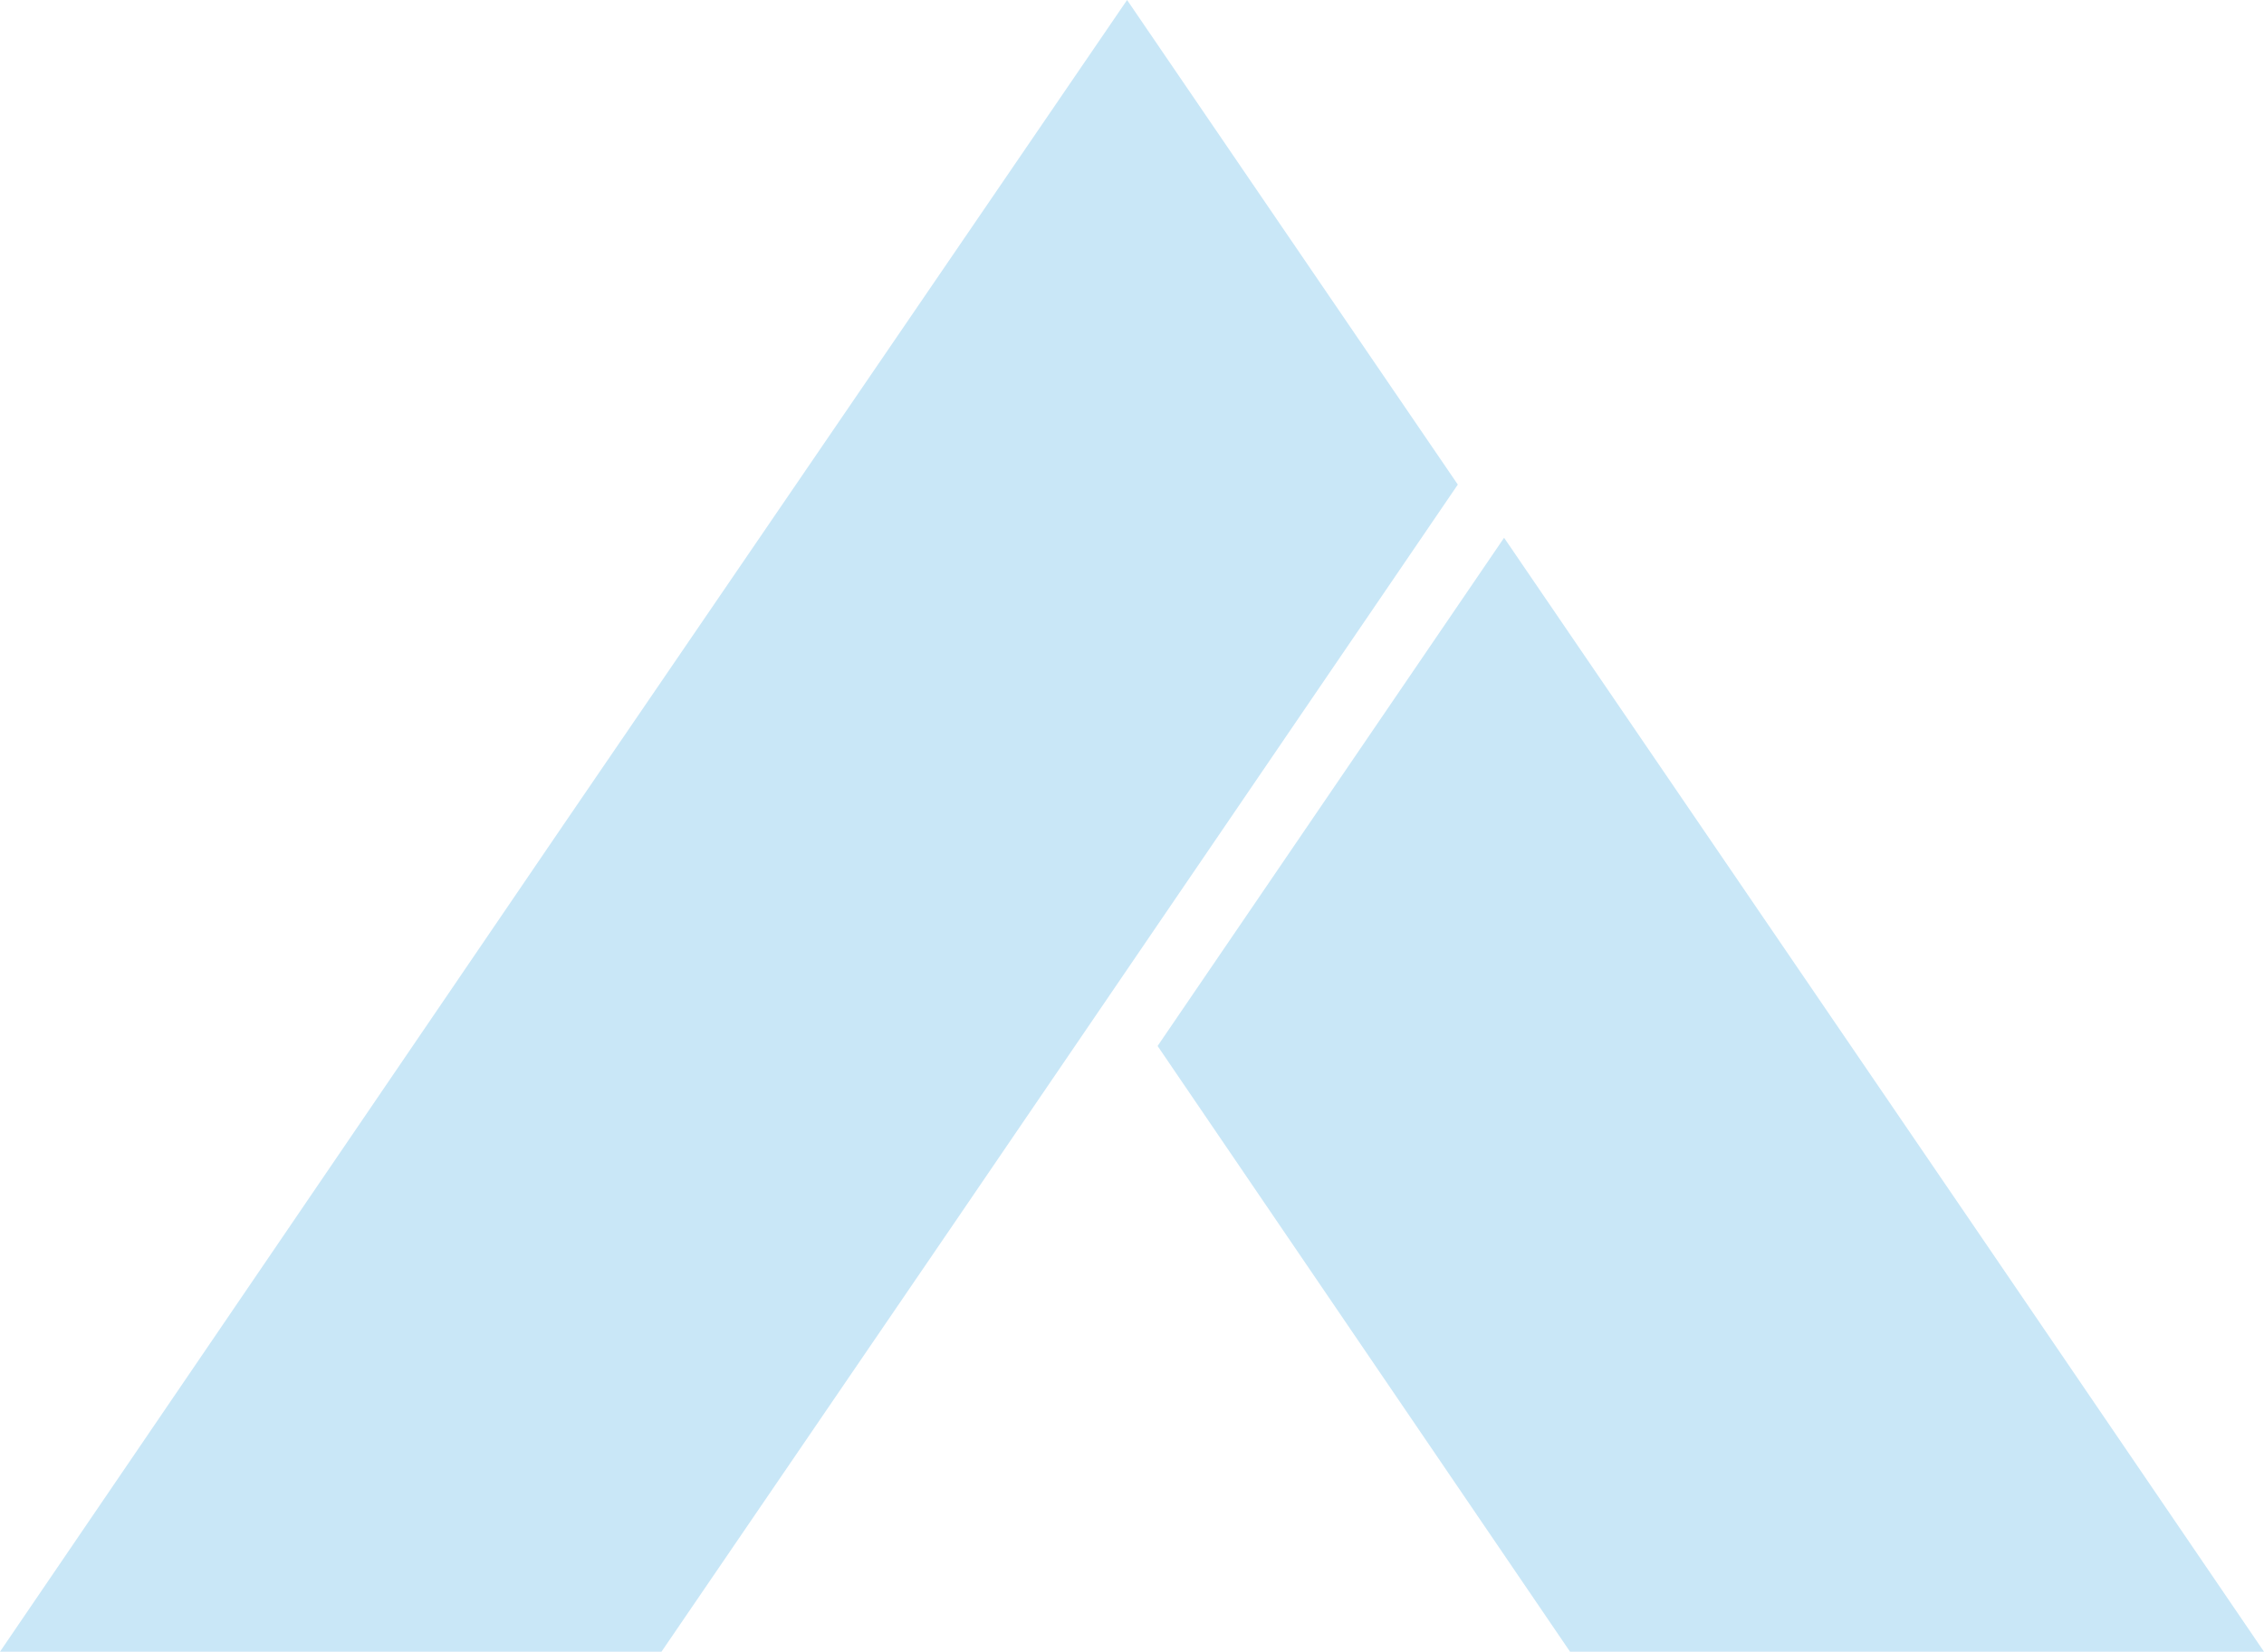
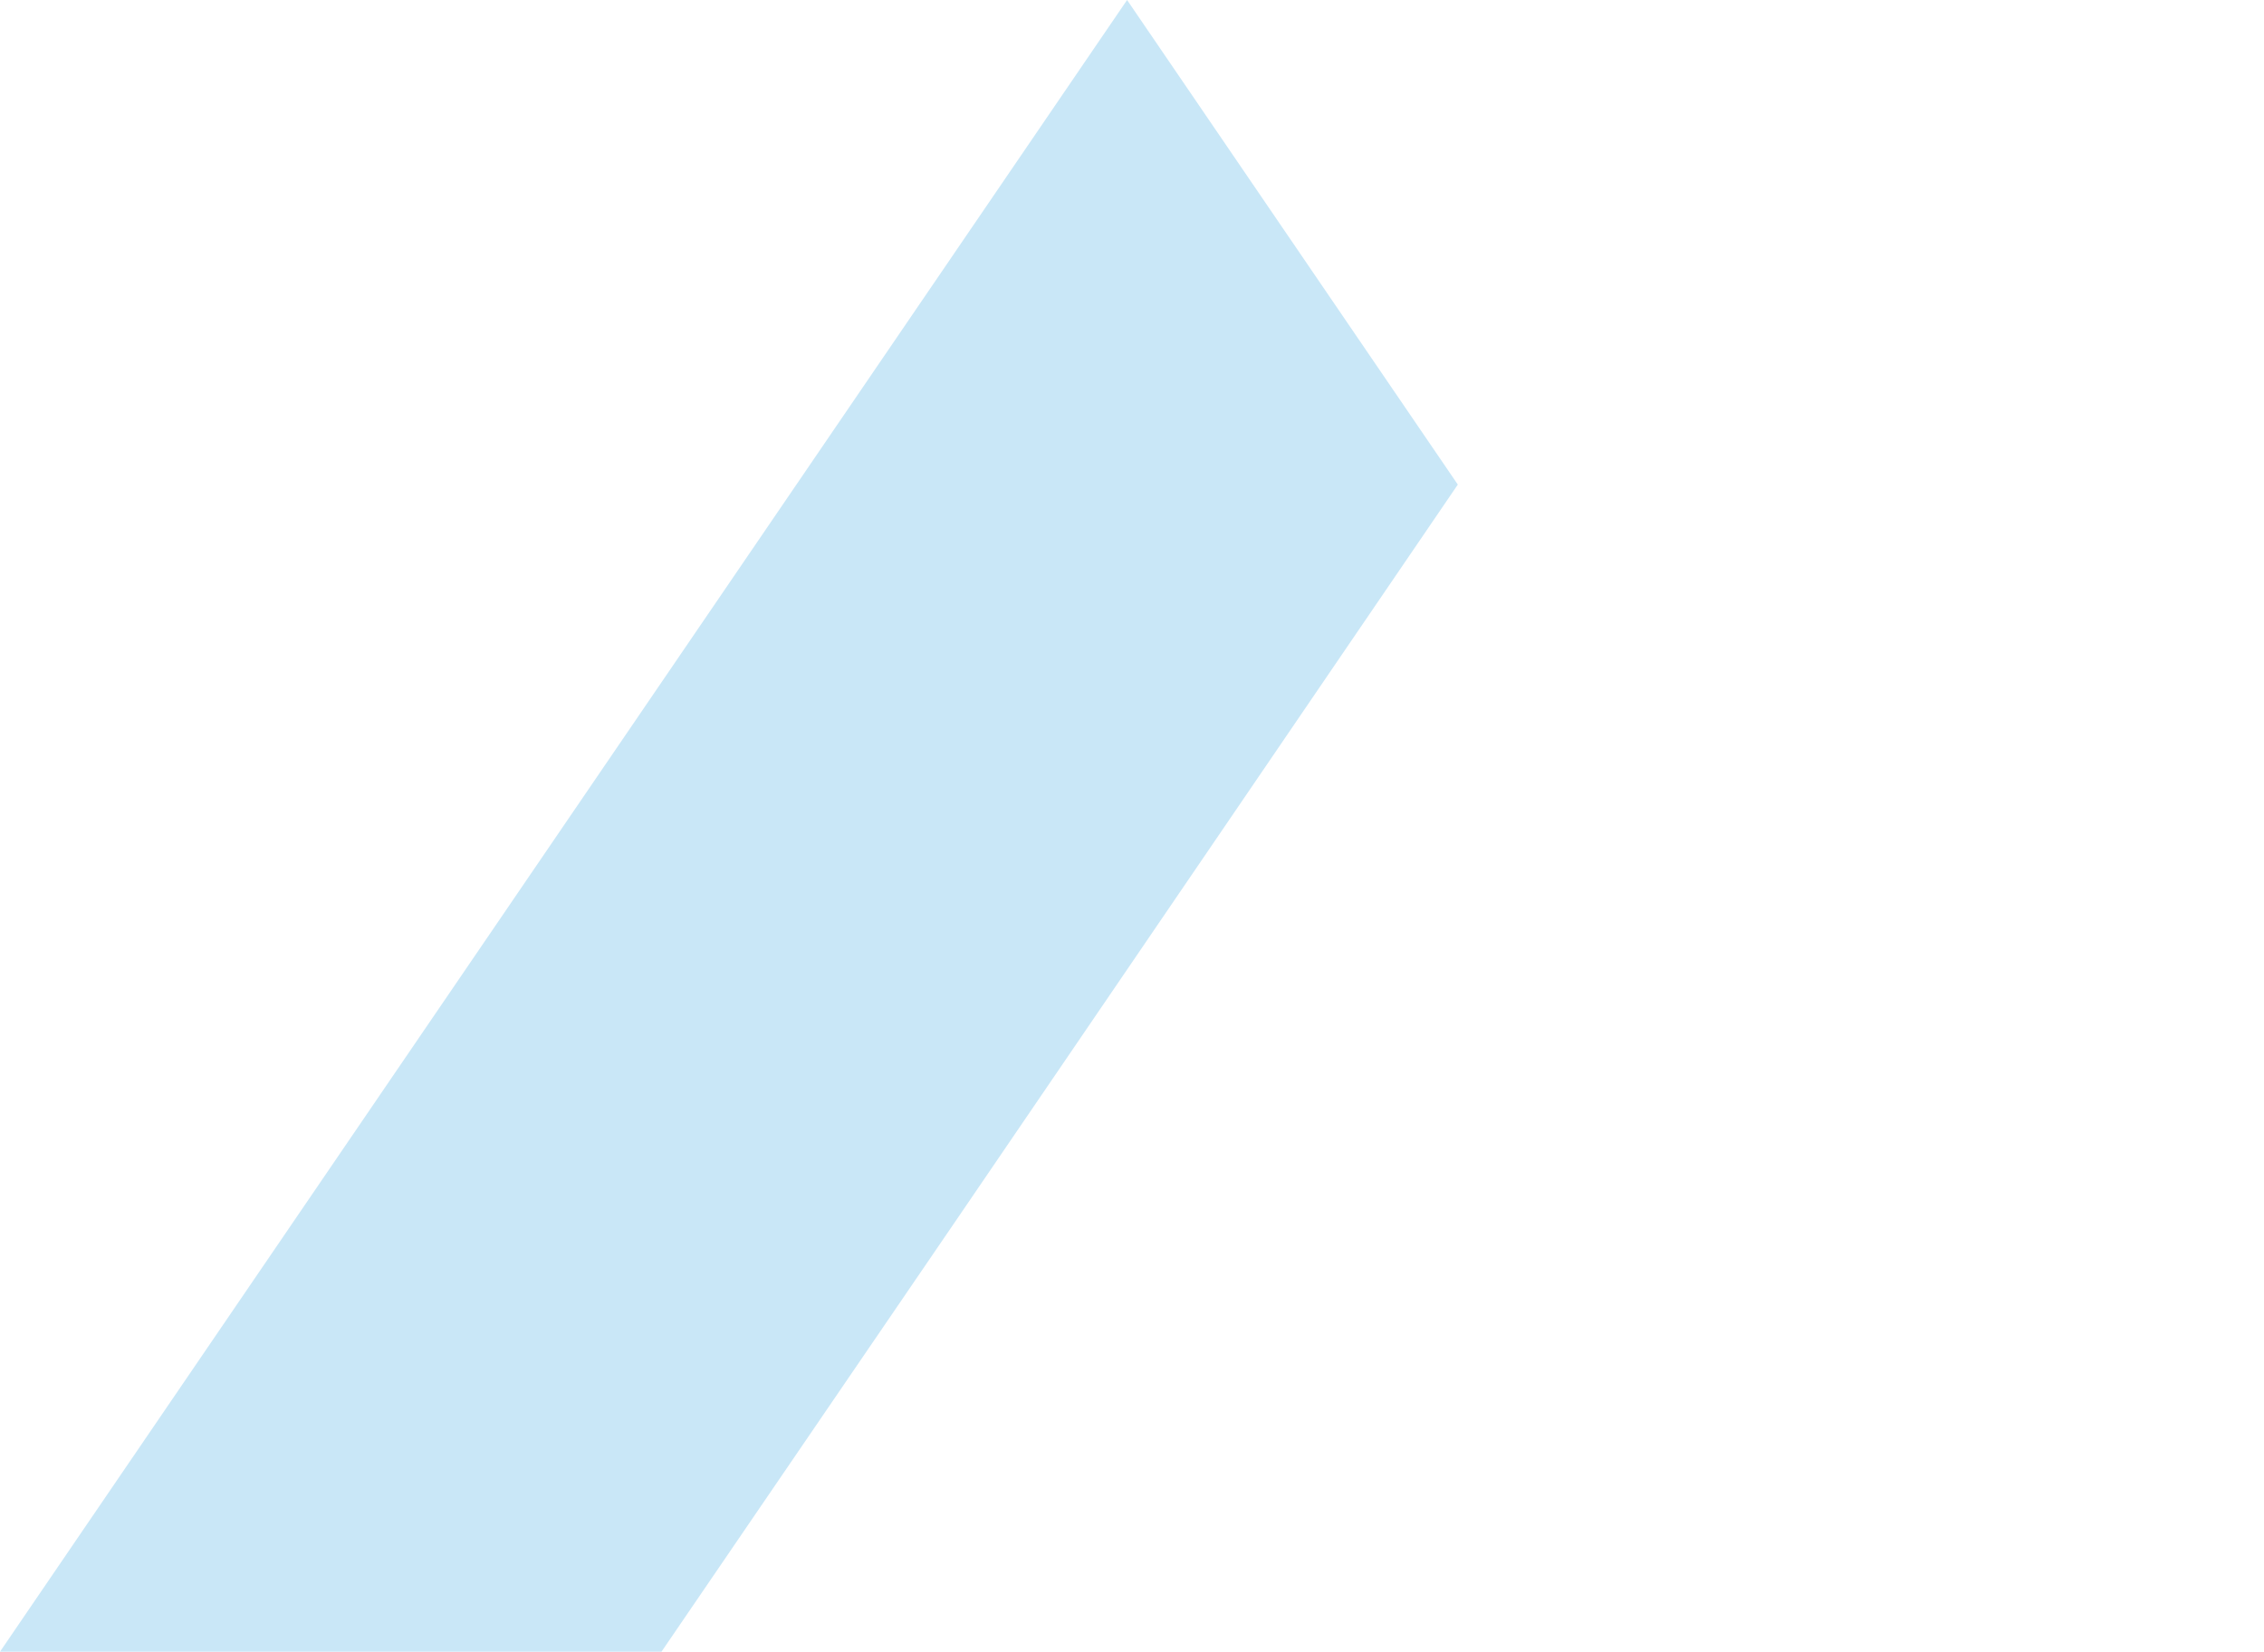
<svg xmlns="http://www.w3.org/2000/svg" width="414" height="302" viewBox="0 0 414 302" fill="none">
-   <path d="M174.96 222.943L266.58 88.601L206.1 0L102.96 150.91L0 302H120.96L174.96 222.943Z" fill="#C9E7F7" />
-   <path d="M363.42 227.806L275.04 98.326L211.68 191.249L287.1 302H414L363.42 227.806Z" fill="#C9E7F7" />
+   <path d="M174.96 222.943L266.58 88.601L206.1 0L0 302H120.96L174.96 222.943Z" fill="#C9E7F7" />
</svg>